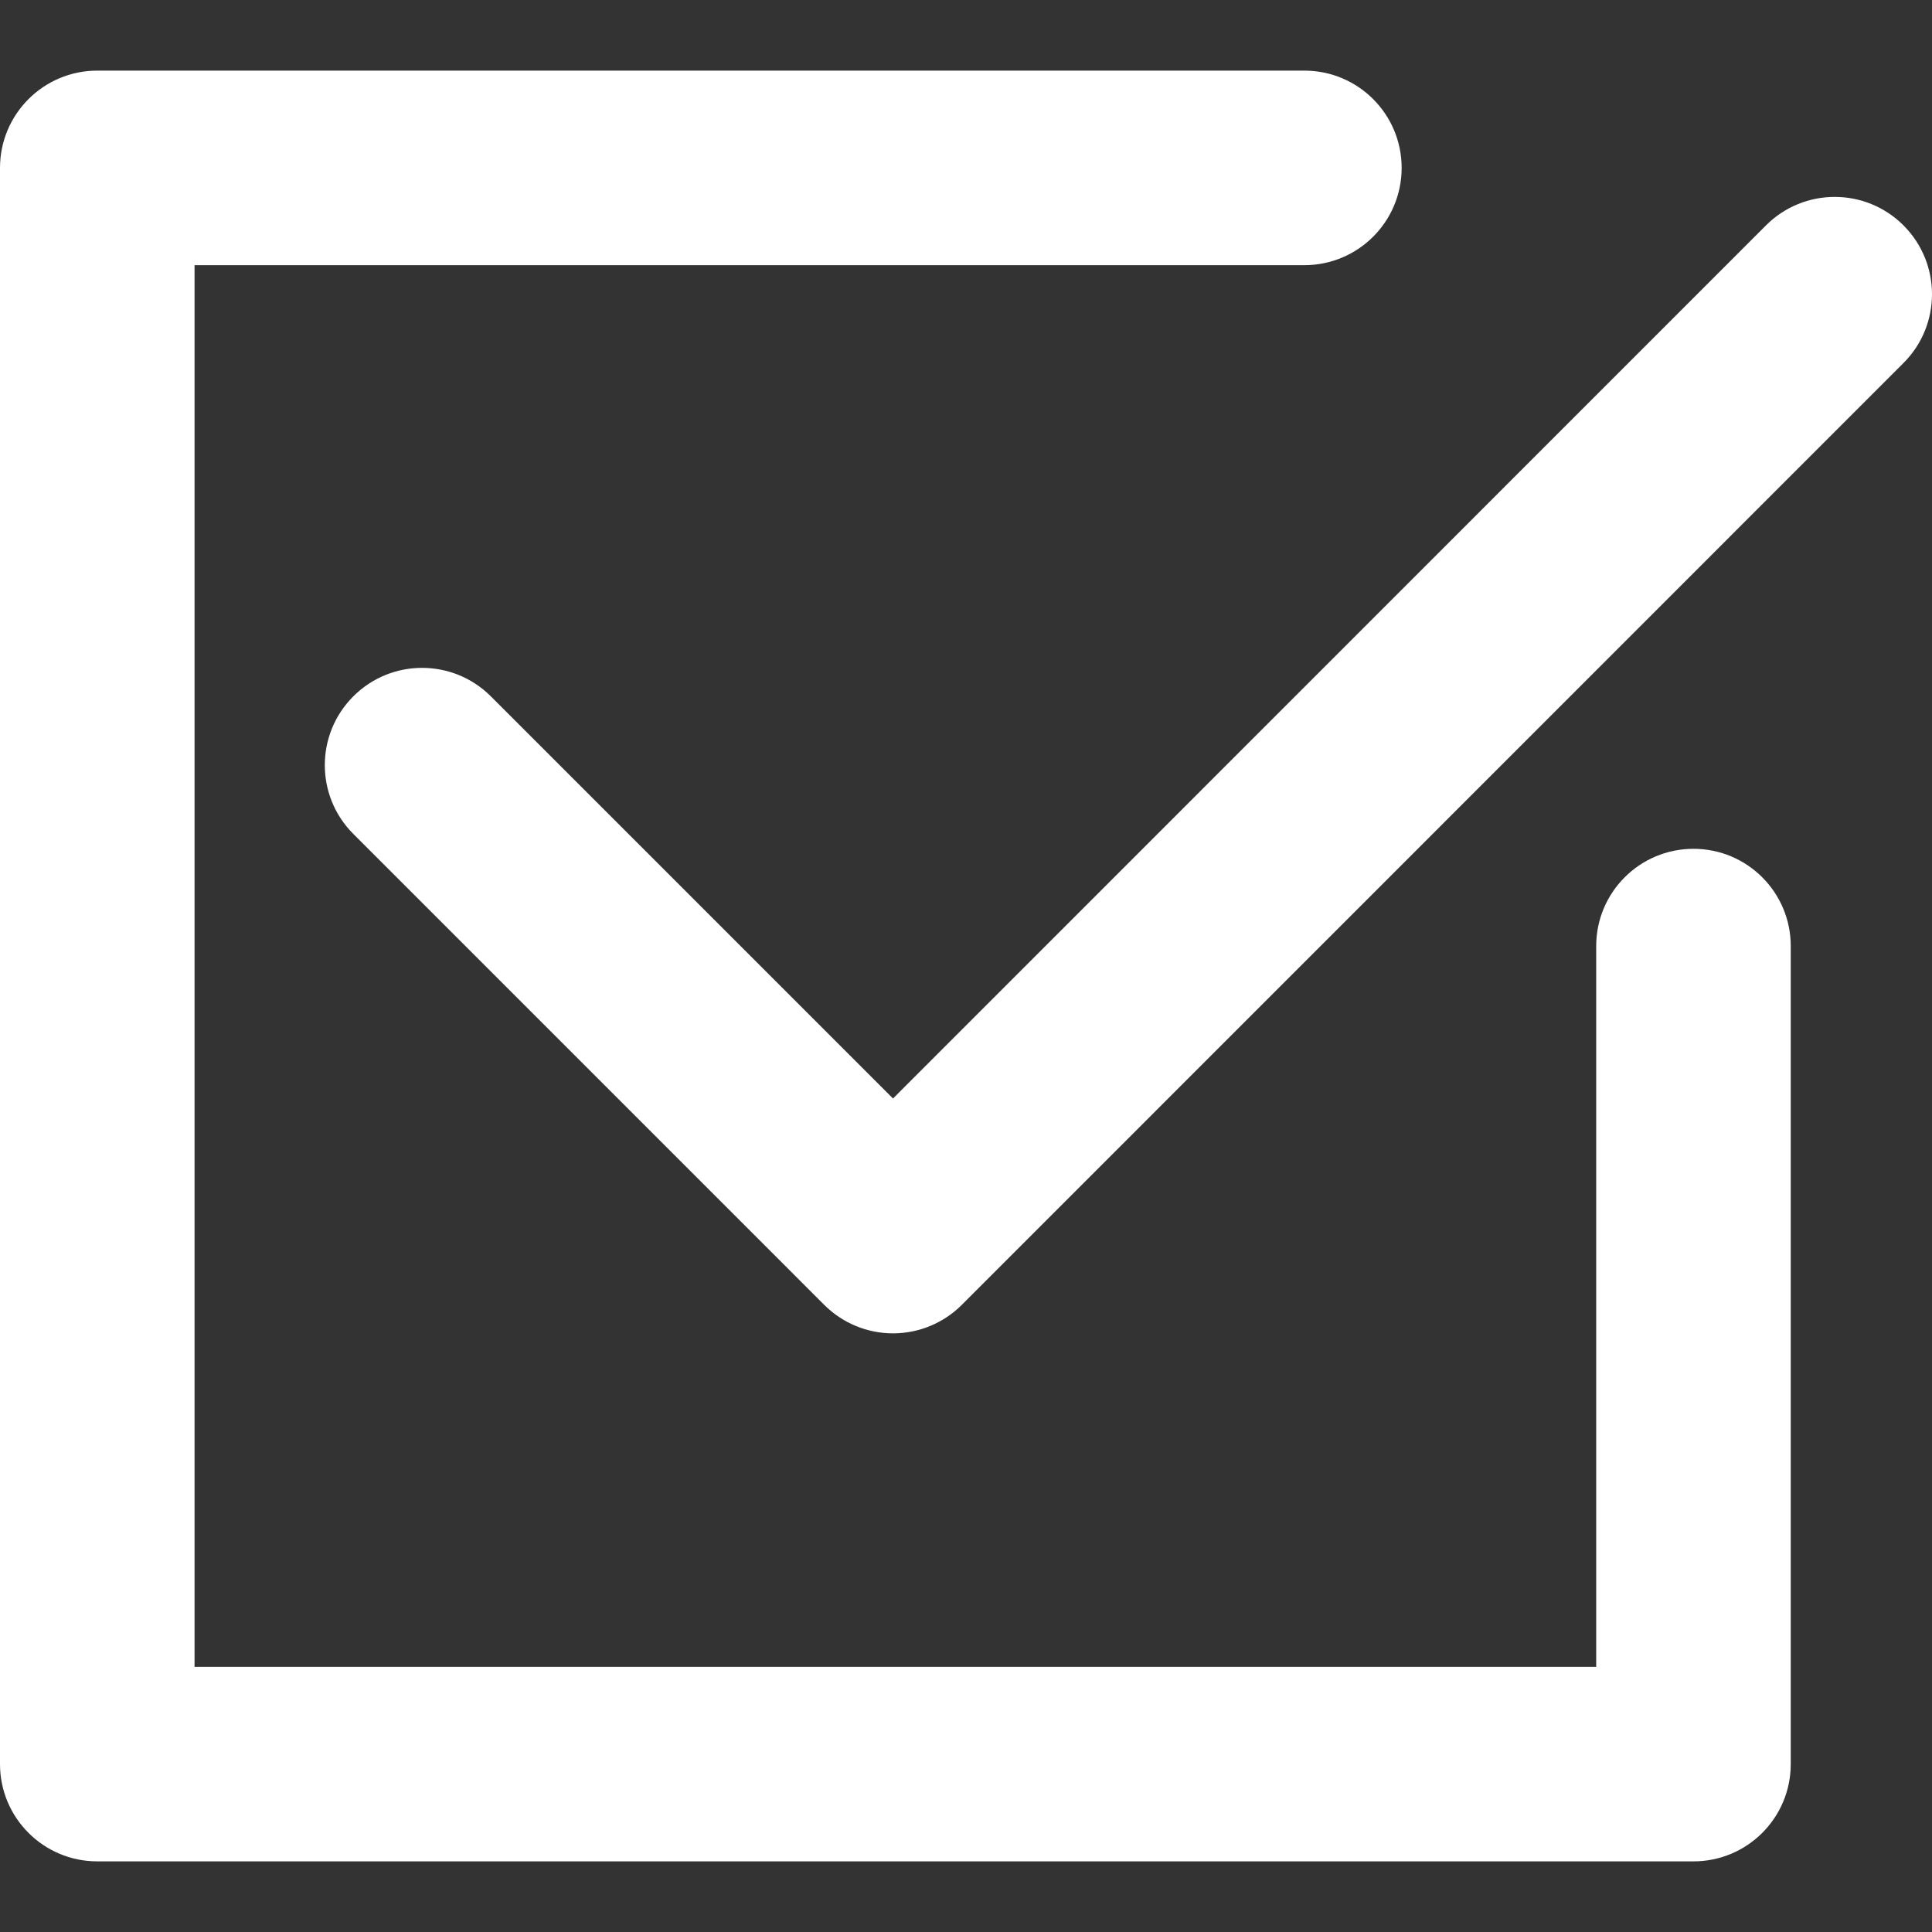
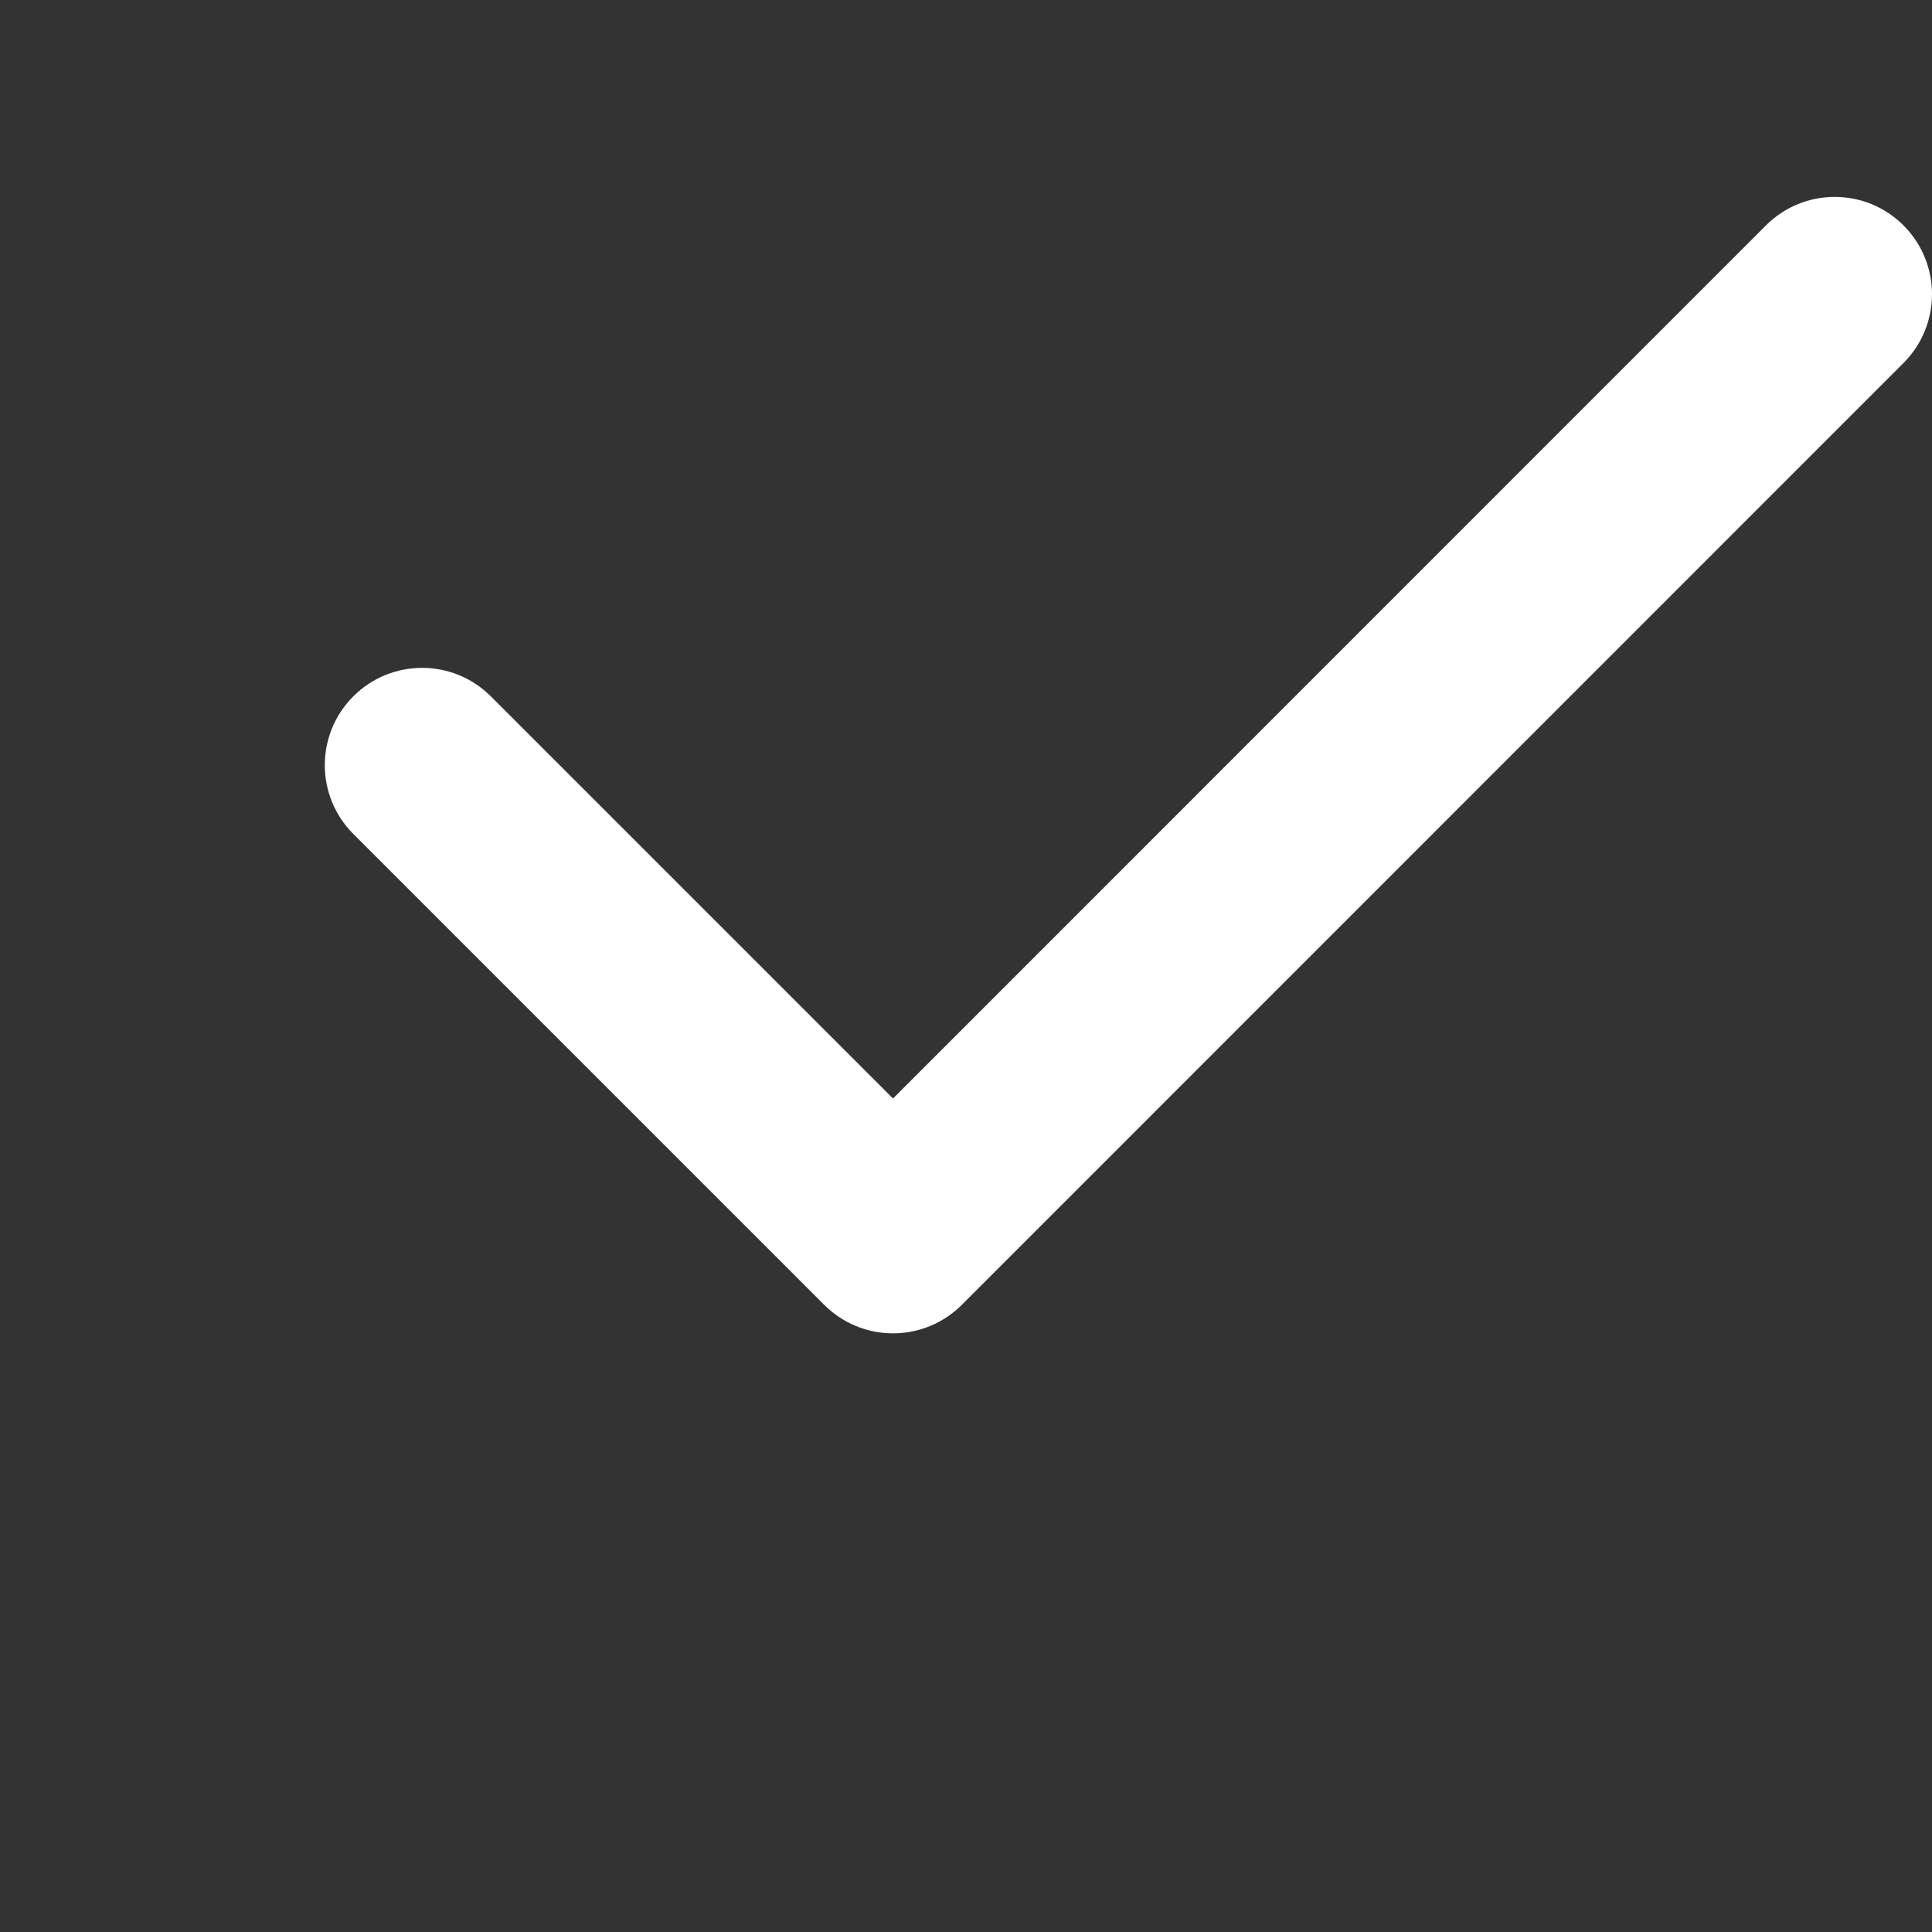
<svg xmlns="http://www.w3.org/2000/svg" width="512" height="512" viewBox="0 0 512 512" fill="none">
  <rect x="0" y="0" width="512" height="512" fill="#333333" stroke="none" />
  <g clip-path="url(#clip0_2_59)">
    <path d="M504.449 59.734C494.378 49.663 478.055 49.667 467.994 59.737L236.654 291.116L130.085 184.544C120.015 174.476 103.692 174.473 93.631 184.54C83.56 194.607 83.56 210.93 93.628 220.994L218.427 345.8C223.263 350.637 229.818 353.352 236.657 353.352C243.494 353.352 250.052 350.637 254.888 345.8L504.455 96.188C514.516 86.124 514.516 69.802 504.449 59.734Z" fill="white" />
-     <path d="M448.788 224.944C434.551 224.944 423.009 236.482 423.009 250.722V441.724H51.557V70.272H345.673C359.913 70.272 371.452 58.734 371.452 44.494C371.452 30.257 359.913 18.715 345.673 18.715H25.779C11.542 18.715 0 30.254 0 44.494V467.503C0 481.743 11.542 493.281 25.779 493.281H448.788C463.028 493.281 474.566 481.743 474.566 467.503V250.722C474.566 236.486 463.028 224.944 448.788 224.944Z" fill="white" />
  </g>
  <defs>
    <clipPath id="clip0_2_59">
      <rect width="512" height="512" fill="white" />
    </clipPath>
  </defs>
</svg>